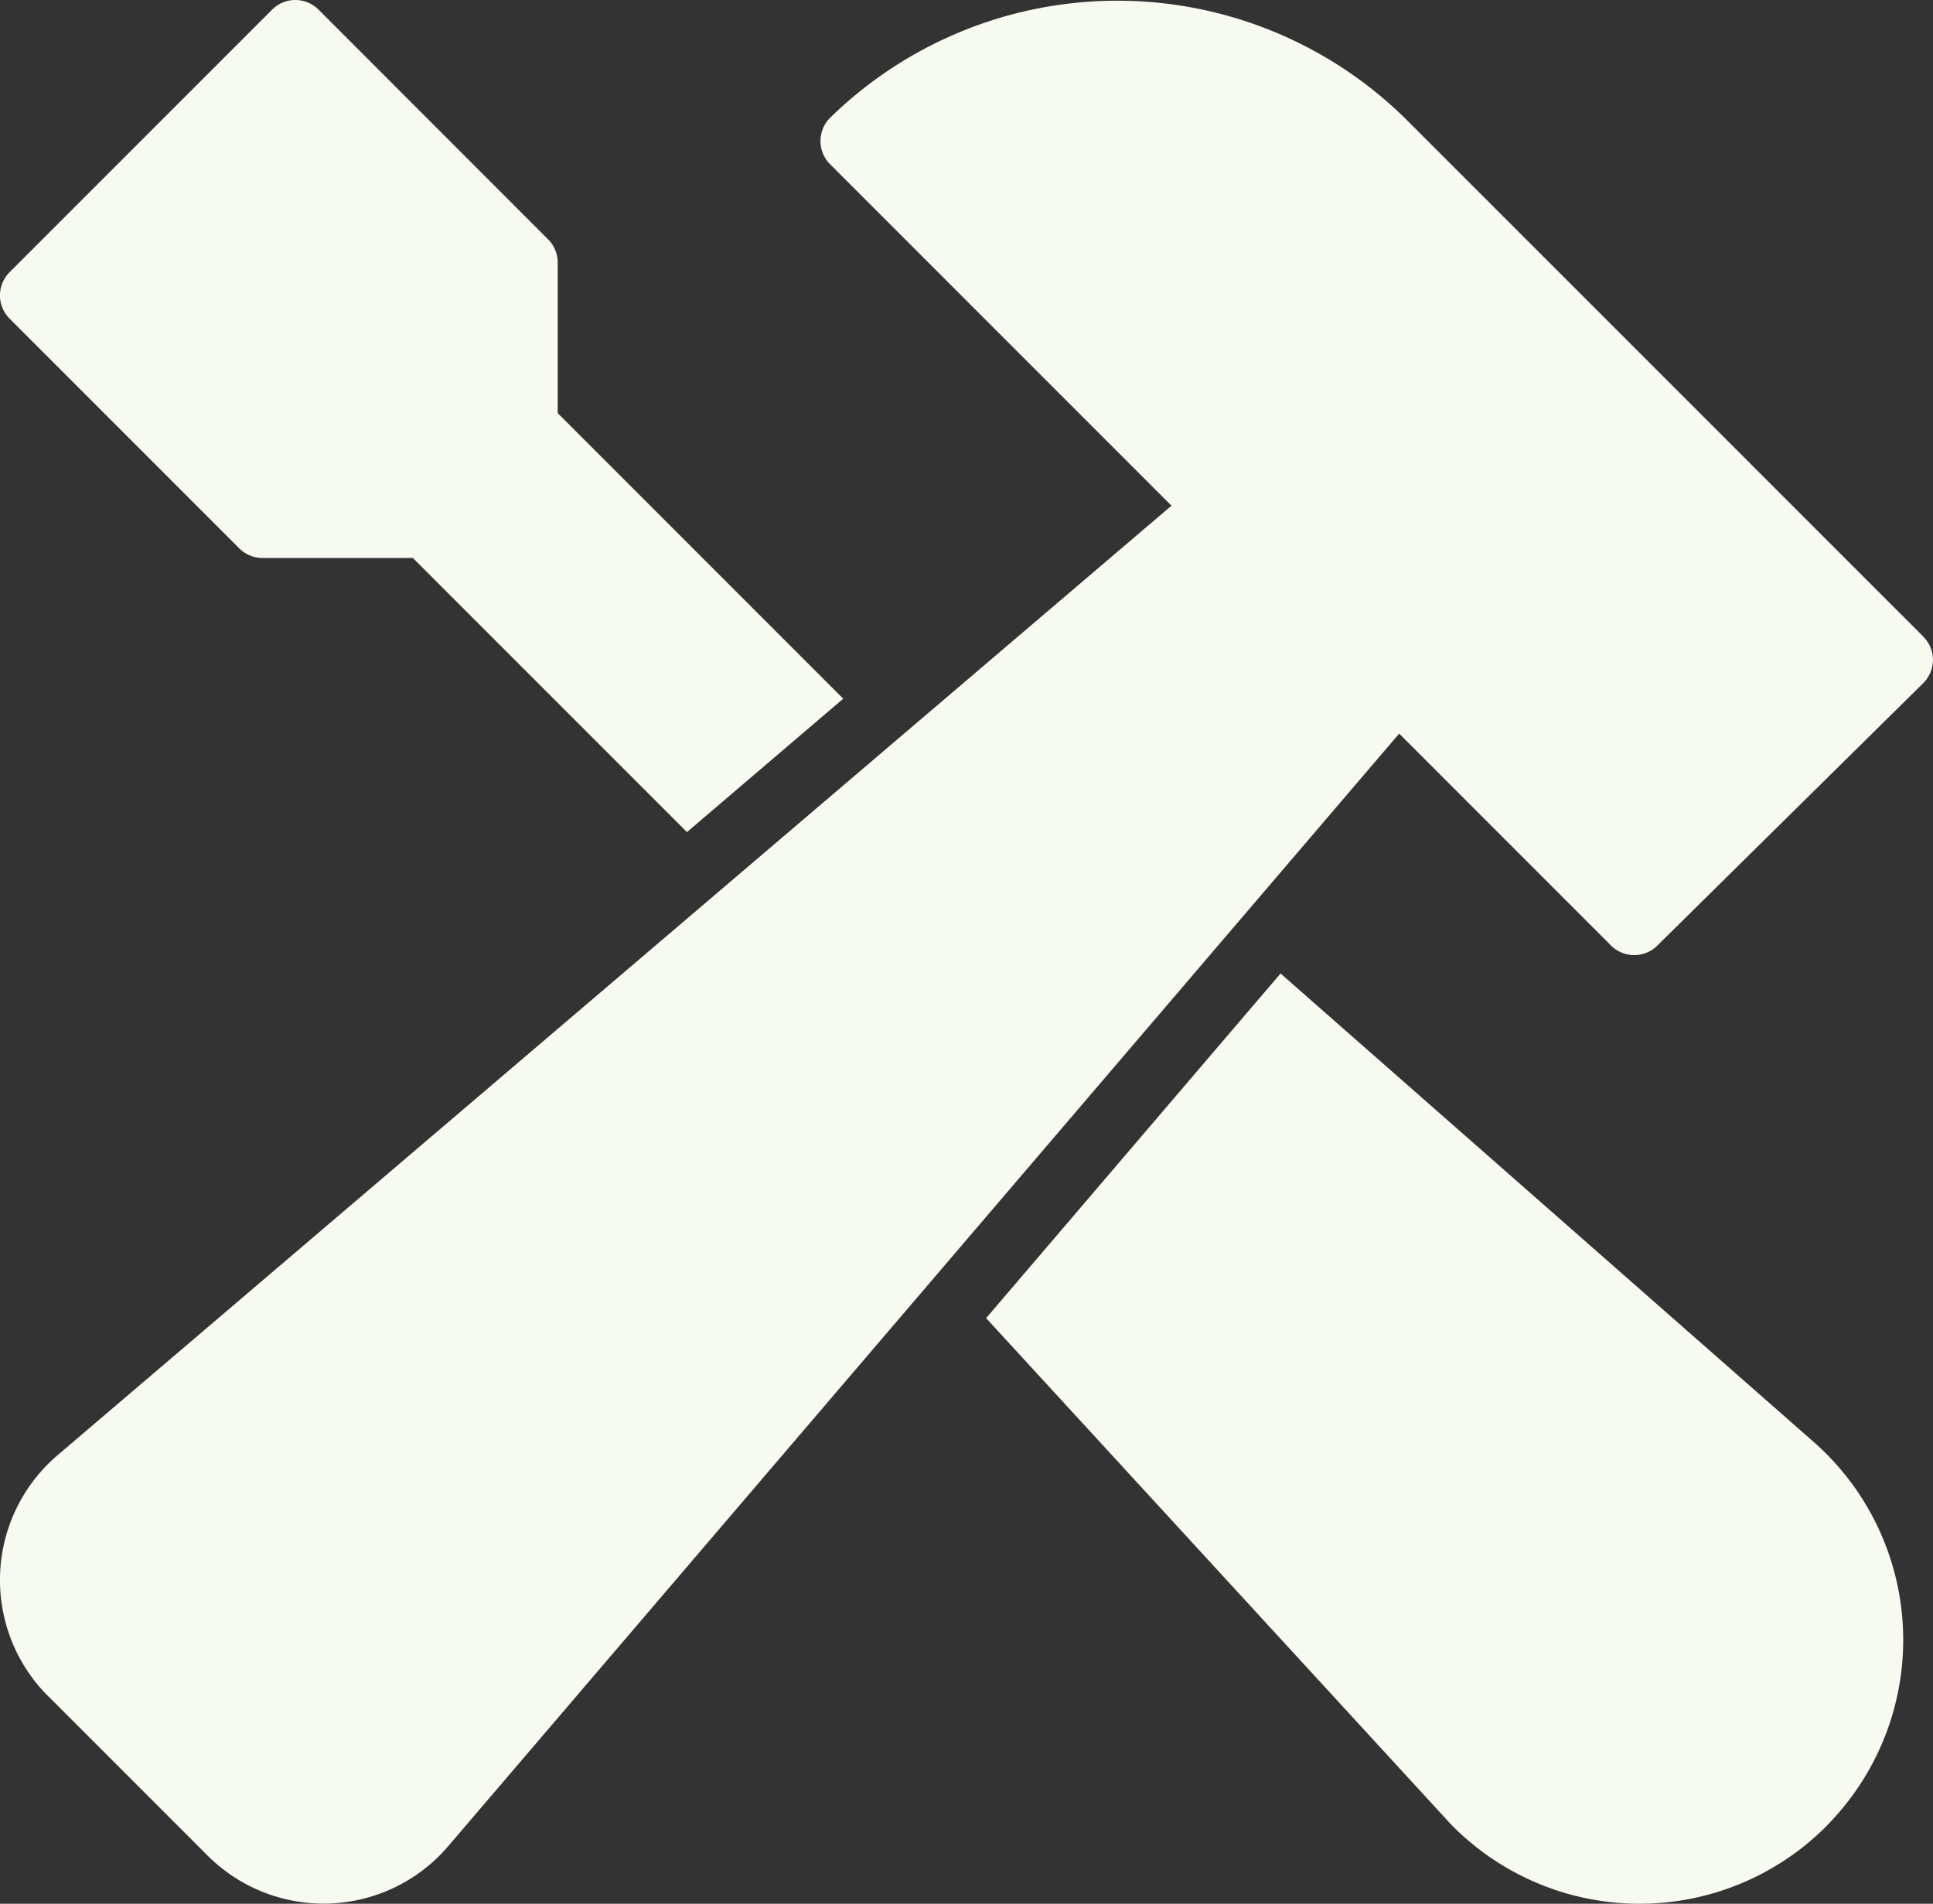
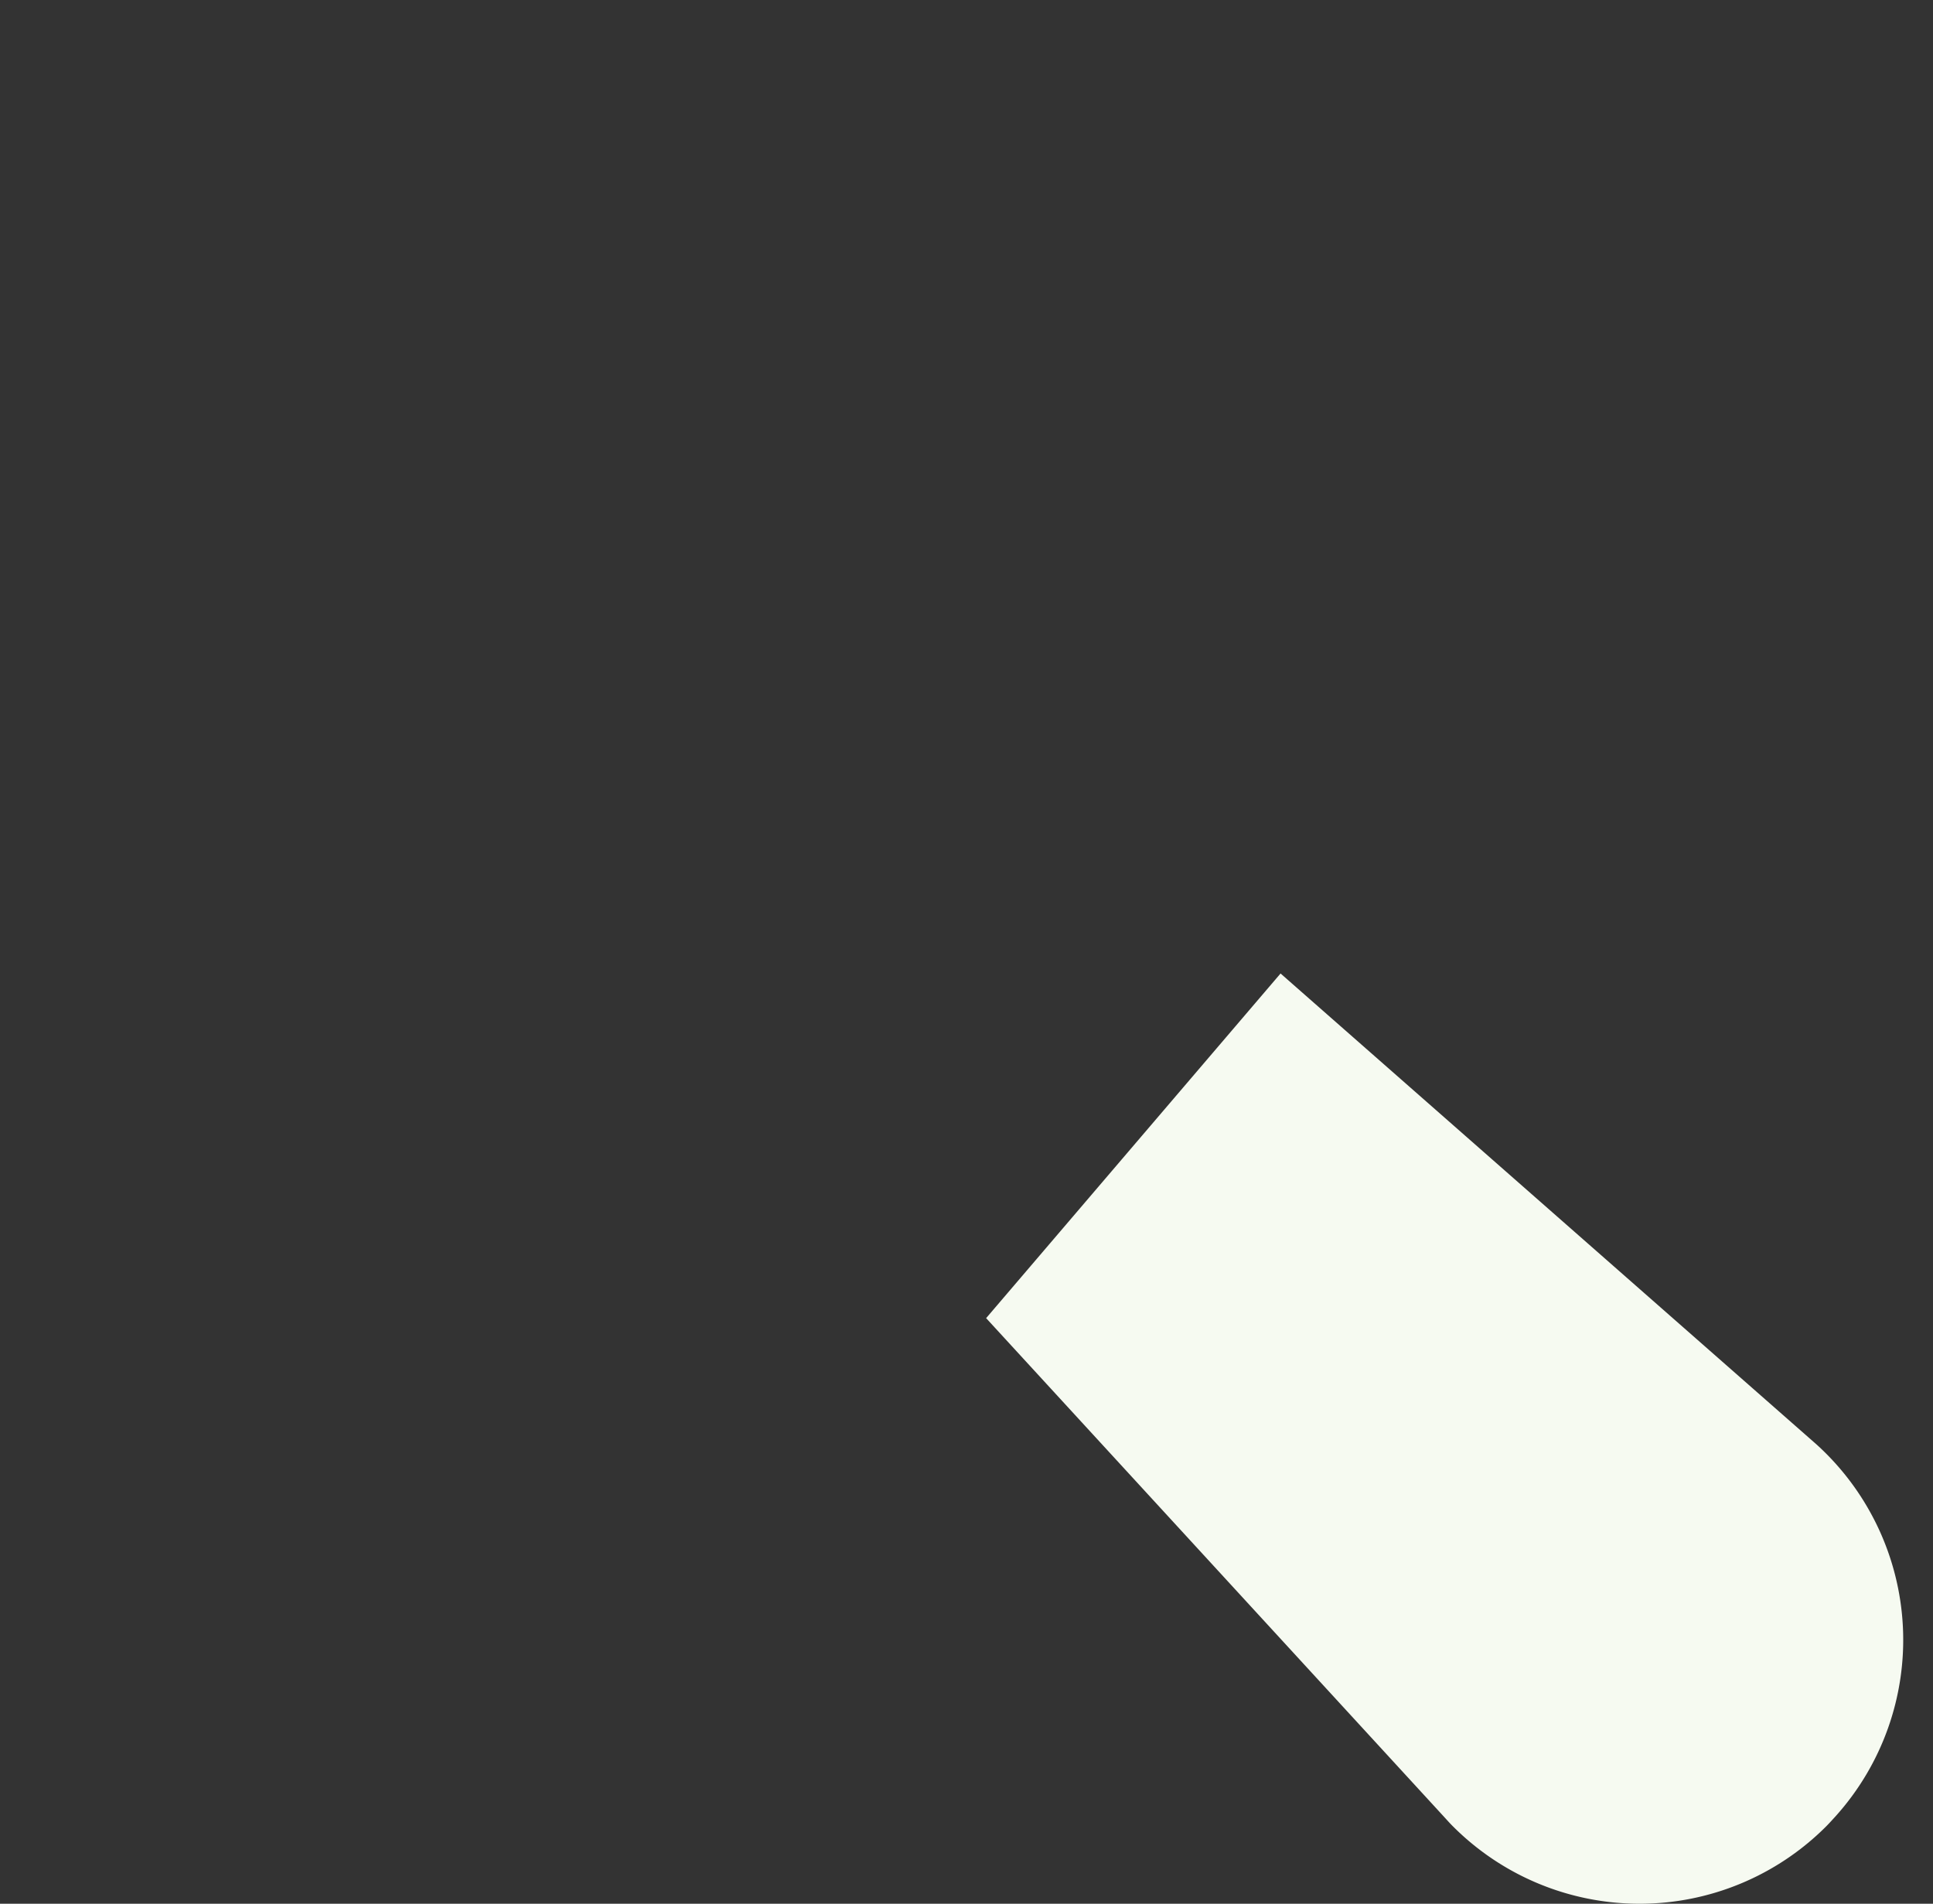
<svg xmlns="http://www.w3.org/2000/svg" width="51.492" height="50.703" viewBox="0 0 51.492 50.703">
  <rect x="0" y="0" width="51.492" height="50.703" fill="#333333" stroke="none" />
  <g id="configuration-tool" transform="translate(0)">
-     <path id="Path_124" data-name="Path 124" d="M9.375,17.605a.874.874,0,0,0,.618.256H14l7.3,7.3,4.163-3.552-7.605-7.605V9.994a.874.874,0,0,0-.256-.618L11.486,3.256a.874.874,0,0,0-1.236,0L3.256,10.25a.874.874,0,0,0,0,1.236Z" transform="translate(-3.001 -3)" fill="#f6faf1" />
    <path id="Path_125" data-name="Path 125" d="M55.169,45.2,40.893,32.658,33.05,41.837,45.245,55.115c.08.087.157.175.245.262a7.025,7.025,0,0,0,9.933,0c.087-.087.165-.175.245-.262A7.023,7.023,0,0,0,55.169,45.2Z" transform="translate(-6.781 -6.731)" fill="#f6faf1" />
-     <path id="Path_126" data-name="Path 126" d="M54.234,19.956,40.415,6.139a10.945,10.945,0,0,0-15.3,0,.874.874,0,0,0,0,1.24l9.092,9.092L4.543,41.752a4.371,4.371,0,0,0-.506,6.159,3.19,3.19,0,0,0,.244.262l4.249,4.249a4.371,4.371,0,0,0,6.181,0c.087-.087.164-.175.24-.262L40.273,22.541l5.644,5.645a.874.874,0,0,0,1.233,0L54.23,21.2a.879.879,0,0,0,.262-.62.869.869,0,0,0-.259-.621Z" transform="translate(-3.001 -3.003)" fill="#f6faf1" />
  </g>
</svg>